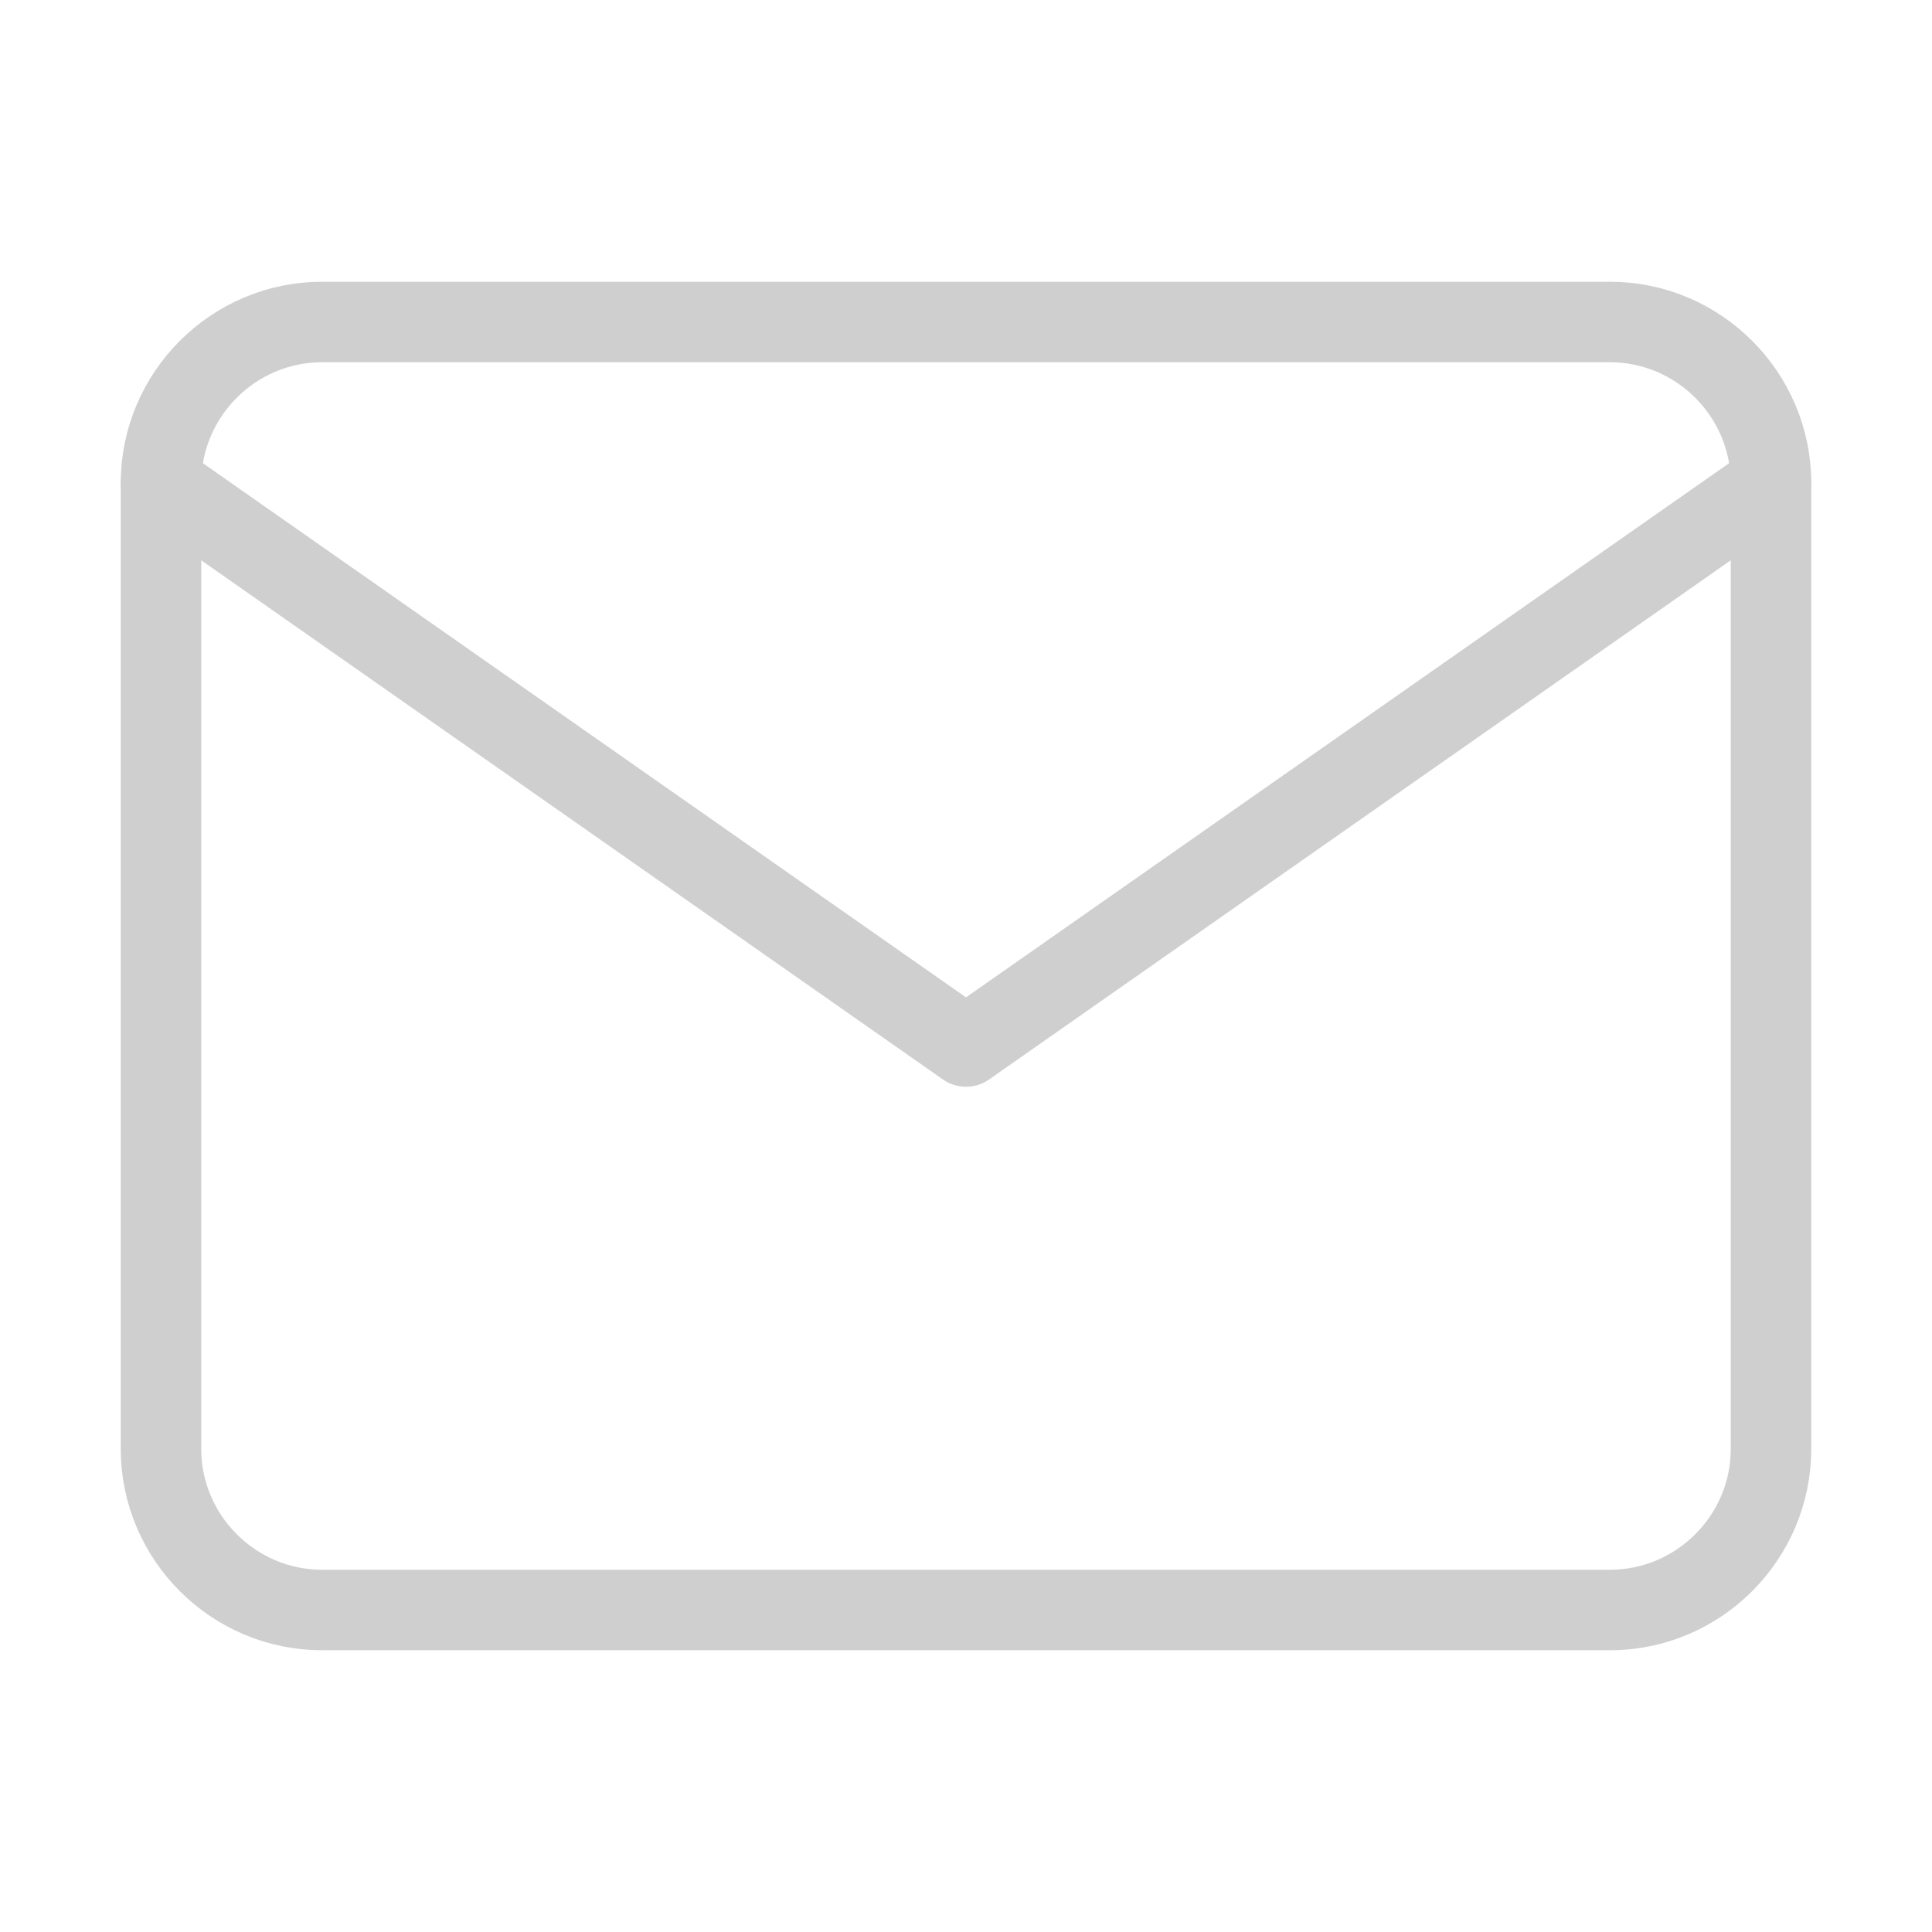
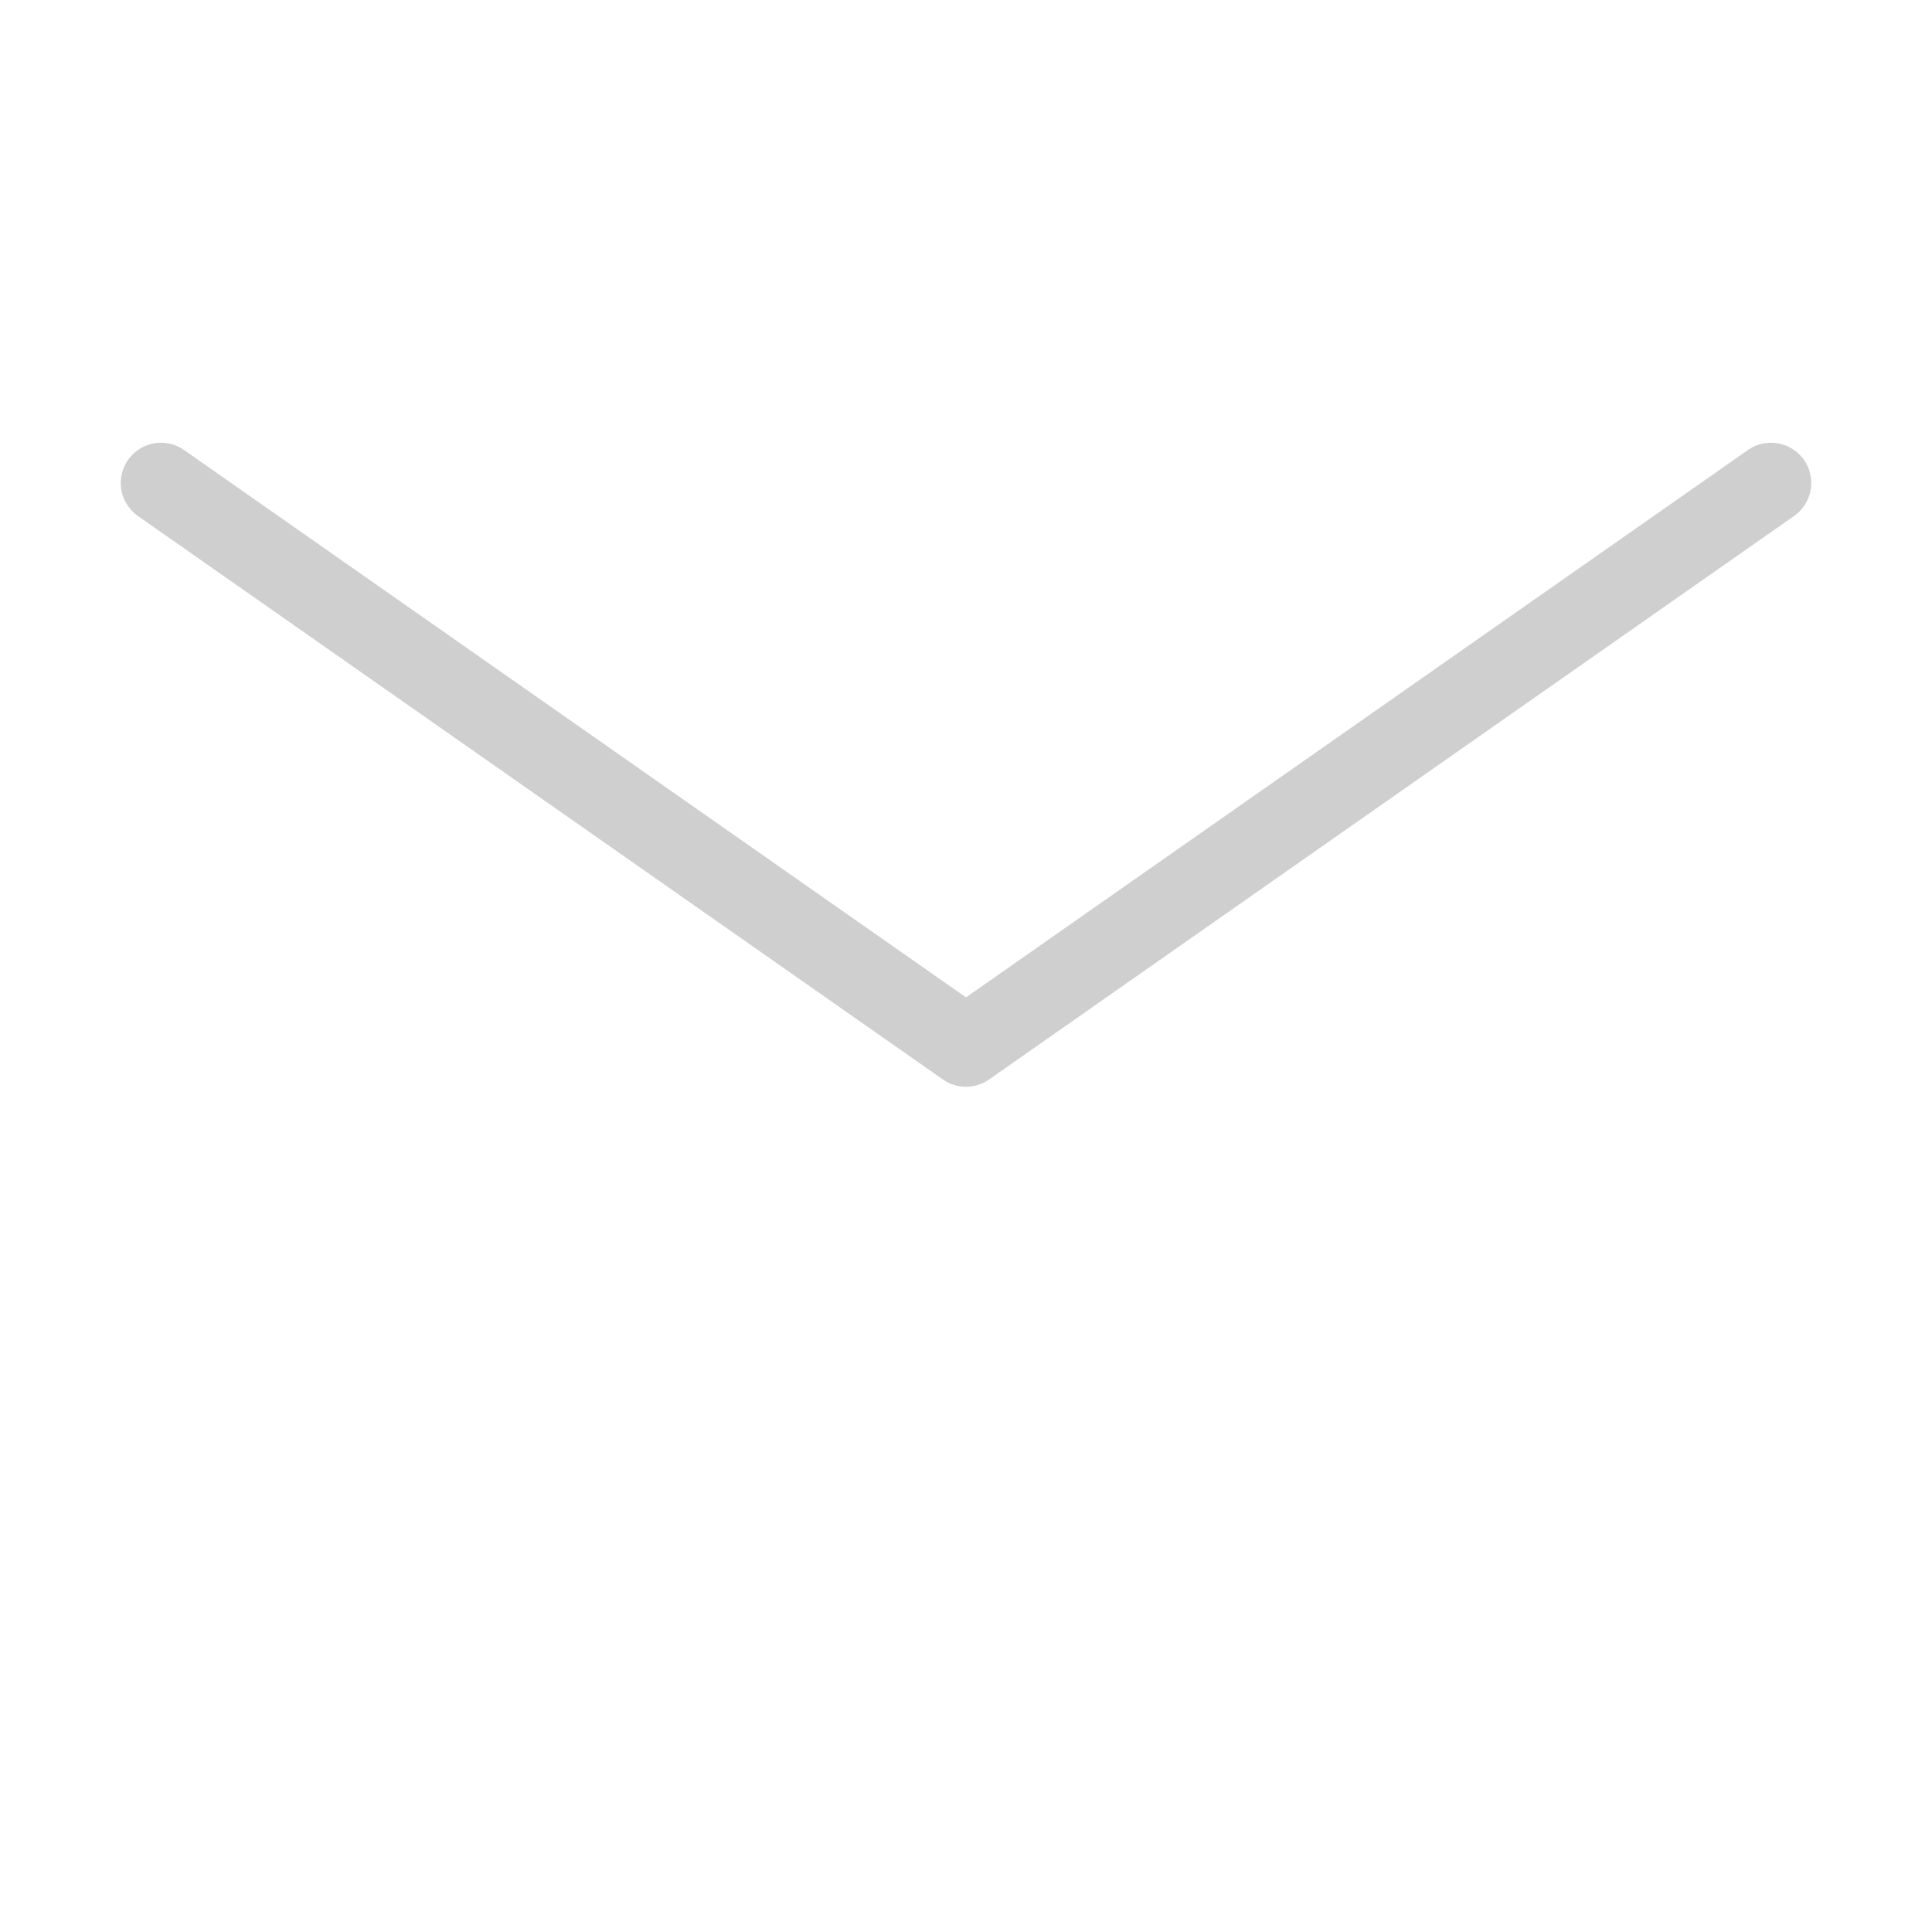
<svg xmlns="http://www.w3.org/2000/svg" width="24" height="24" viewBox="0 0 24 24" fill="none">
-   <path d="M4 4H20C21.1 4 22 4.9 22 6V18C22 19.1 21.1 20 20 20H4C2.9 20 2 19.1 2 18V6C2 4.9 2.9 4 4 4Z" stroke="#CFCFCF" stroke-linecap="round" stroke-linejoin="round" />
  <path d="M22 6L12 13L2 6" stroke="#CFCFCF" stroke-linecap="round" stroke-linejoin="round" />
</svg>